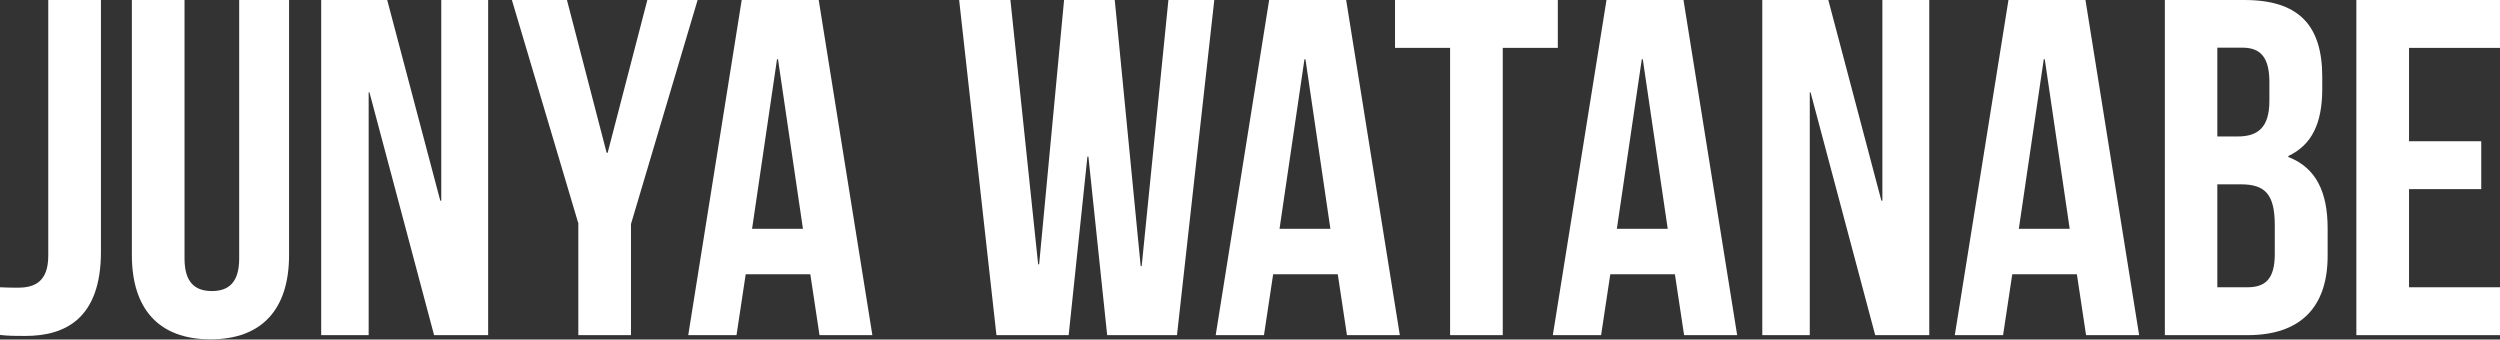
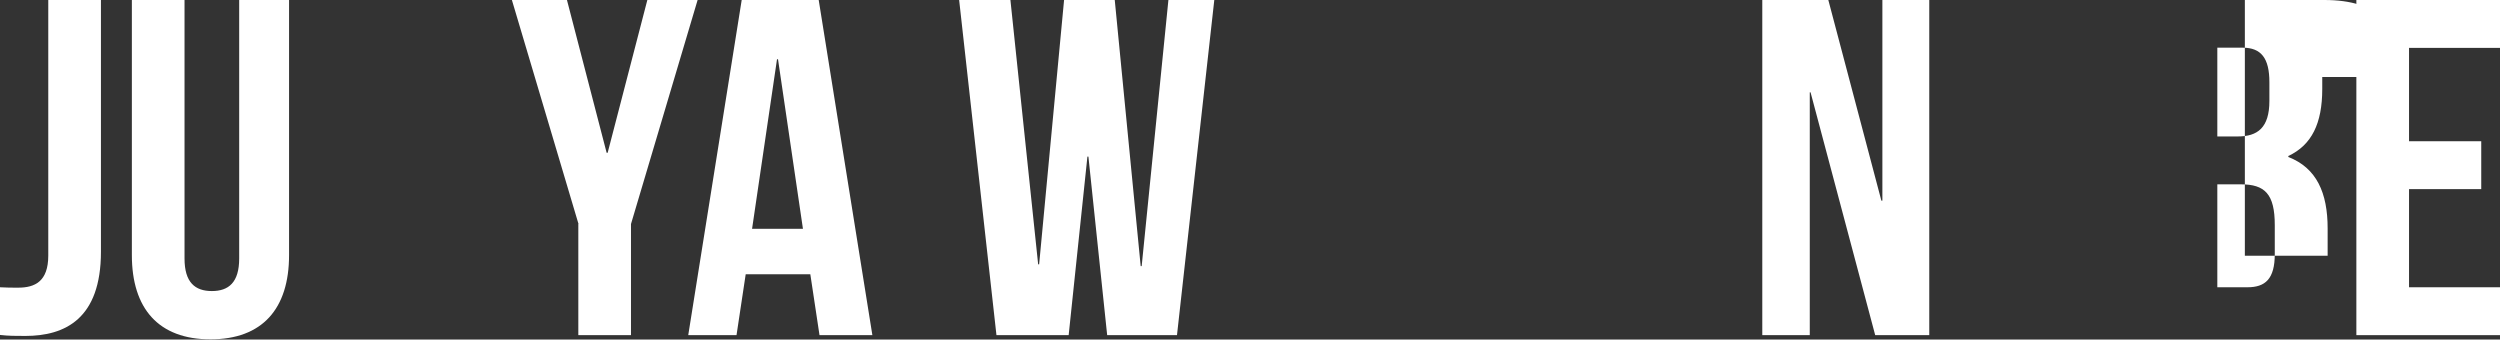
<svg xmlns="http://www.w3.org/2000/svg" id="_レイヤー_2" viewBox="0 0 125.32 17.02">
  <rect x="0" y="0" width="125.32" height="17.02" fill="#333333" stroke="none" />
  <defs>
    <style>.cls-1{fill:#fff;}</style>
  </defs>
  <g id="design">
    <path class="cls-1" d="M0,14.4c.29.02.62.02.91.02.84,0,1.51-.31,1.51-1.61V0h2.64v12.62c0,3.36-1.8,4.22-3.79,4.22-.48,0-.84,0-1.27-.05v-2.4Z" />
    <path class="cls-1" d="M9.25,0v12.96c0,1.2.53,1.63,1.37,1.63s1.37-.43,1.37-1.63V0h2.5v12.79c0,2.69-1.34,4.22-3.94,4.22s-3.94-1.54-3.94-4.22V0h2.64Z" />
-     <path class="cls-1" d="M18.53,4.63h-.05v12.17h-2.38V0h3.31l2.66,10.06h.05V0h2.35v16.8h-2.71l-3.24-12.17Z" />
    <path class="cls-1" d="M29,11.23L25.66,0h2.76l1.99,7.66h.05l1.99-7.66h2.52l-3.34,11.23v5.57h-2.64v-5.57Z" />
    <path class="cls-1" d="M43.74,16.8h-2.66l-.46-3.05h-3.24l-.46,3.05h-2.42L37.18,0h3.86l2.69,16.8ZM37.71,11.47h2.54l-1.25-8.5h-.05l-1.25,8.5Z" />
    <path class="cls-1" d="M54.56,7.85h-.05l-.94,8.95h-3.62l-1.87-16.8h2.57l1.39,13.25h.05l1.25-13.25h2.54l1.3,13.34h.05l1.34-13.34h2.3l-1.87,16.8h-3.5l-.94-8.95Z" />
-     <path class="cls-1" d="M70.18,16.8h-2.66l-.46-3.05h-3.24l-.46,3.05h-2.42L63.62,0h3.86l2.69,16.8ZM64.15,11.47h2.54l-1.25-8.5h-.05l-1.25,8.5Z" />
-     <path class="cls-1" d="M69.93,0h8.16v2.4h-2.76v14.4h-2.64V2.4h-2.76V0Z" />
-     <path class="cls-1" d="M87.08,16.8h-2.66l-.46-3.05h-3.24l-.46,3.05h-2.42l2.69-16.8h3.86l2.69,16.8ZM81.06,11.47h2.54l-1.25-8.5h-.05l-1.25,8.5Z" />
    <path class="cls-1" d="M90.77,4.63h-.05v12.17h-2.38V0h3.31l2.66,10.06h.05V0h2.35v16.8h-2.71l-3.24-12.17Z" />
-     <path class="cls-1" d="M107.23,16.8h-2.66l-.46-3.05h-3.24l-.46,3.05h-2.42l2.69-16.8h3.86l2.69,16.8ZM101.21,11.47h2.54l-1.25-8.5h-.05l-1.25,8.5Z" />
-     <path class="cls-1" d="M116.41,3.86v.6c0,1.73-.53,2.81-1.7,3.36v.05c1.42.55,1.97,1.8,1.97,3.58v1.37c0,2.59-1.37,3.98-4.01,3.98h-4.15V0h3.98c2.74,0,3.91,1.27,3.91,3.86ZM111.15,2.4v4.44h1.03c.98,0,1.58-.43,1.58-1.78v-.94c0-1.2-.41-1.73-1.34-1.73h-1.27ZM111.15,9.24v5.16h1.51c.89,0,1.37-.41,1.37-1.66v-1.46c0-1.56-.5-2.04-1.7-2.04h-1.18Z" />
+     <path class="cls-1" d="M116.41,3.86v.6c0,1.73-.53,2.81-1.7,3.36v.05c1.42.55,1.97,1.8,1.97,3.58v1.37h-4.15V0h3.98c2.74,0,3.91,1.27,3.91,3.86ZM111.15,2.4v4.44h1.03c.98,0,1.58-.43,1.58-1.78v-.94c0-1.2-.41-1.73-1.34-1.73h-1.27ZM111.15,9.24v5.16h1.51c.89,0,1.37-.41,1.37-1.66v-1.46c0-1.56-.5-2.04-1.7-2.04h-1.18Z" />
    <path class="cls-1" d="M120.76,7.08h3.62v2.4h-3.62v4.92h4.56v2.4h-7.2V0h7.2v2.4h-4.56v4.68Z" />
  </g>
</svg>